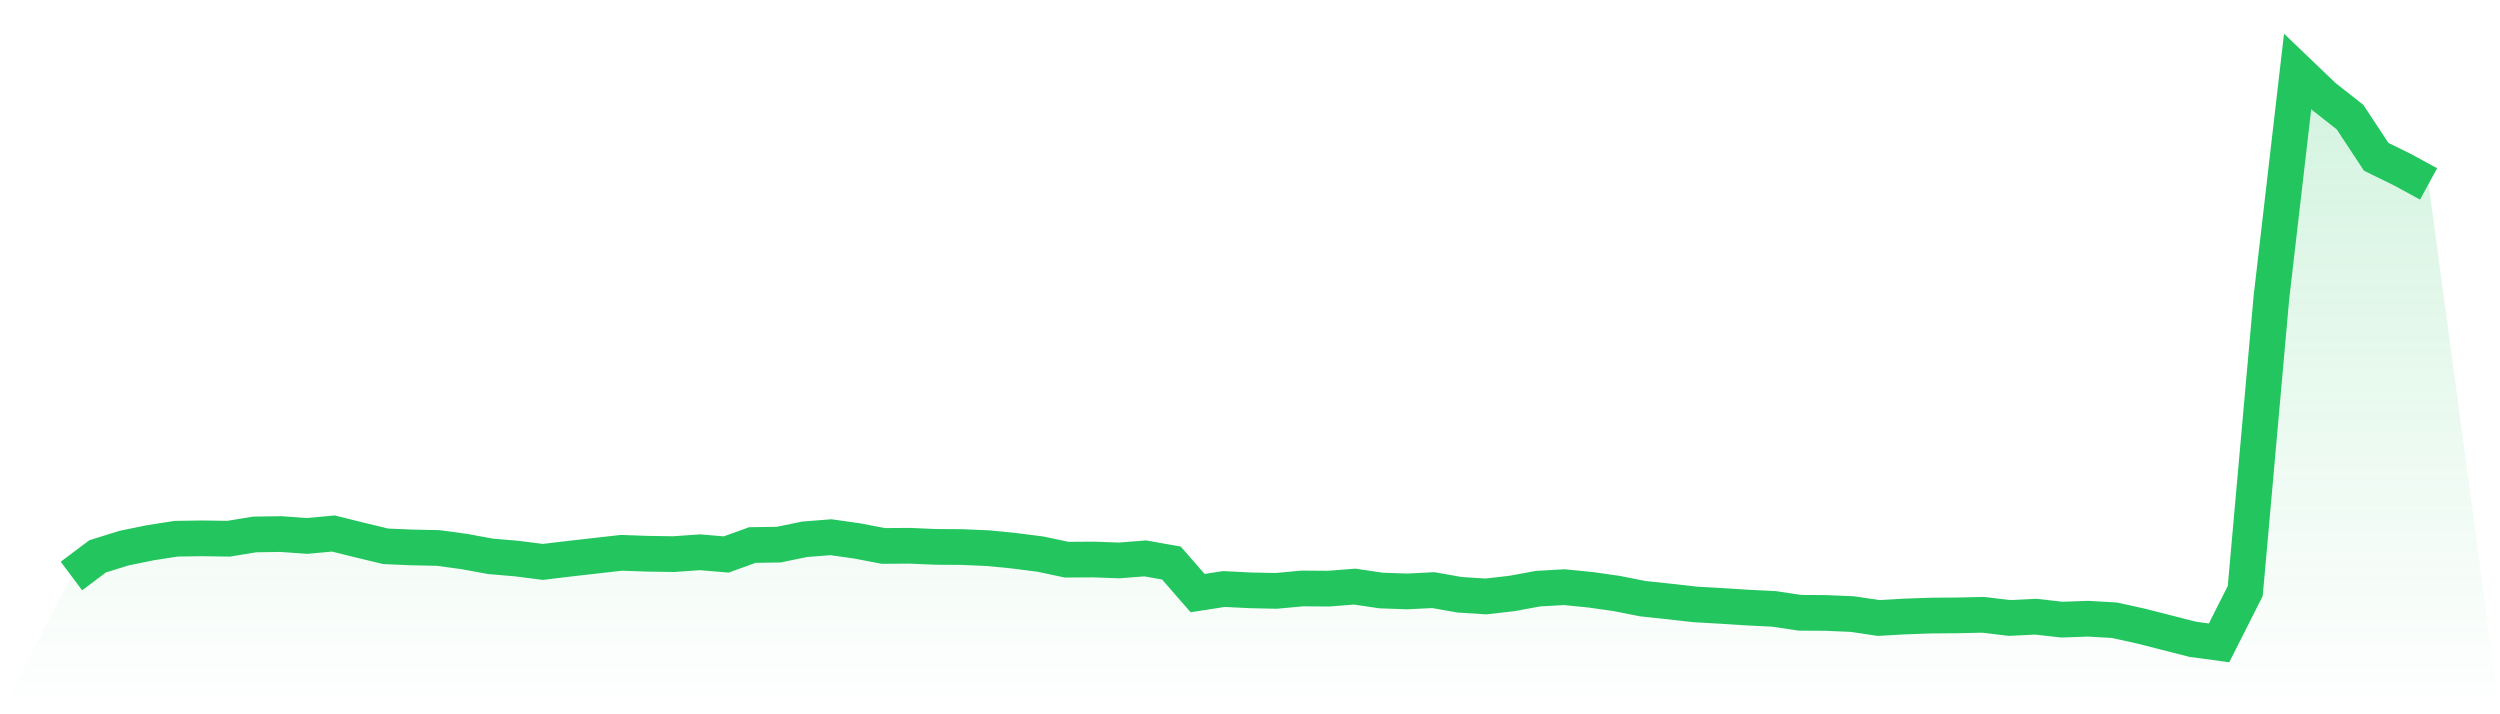
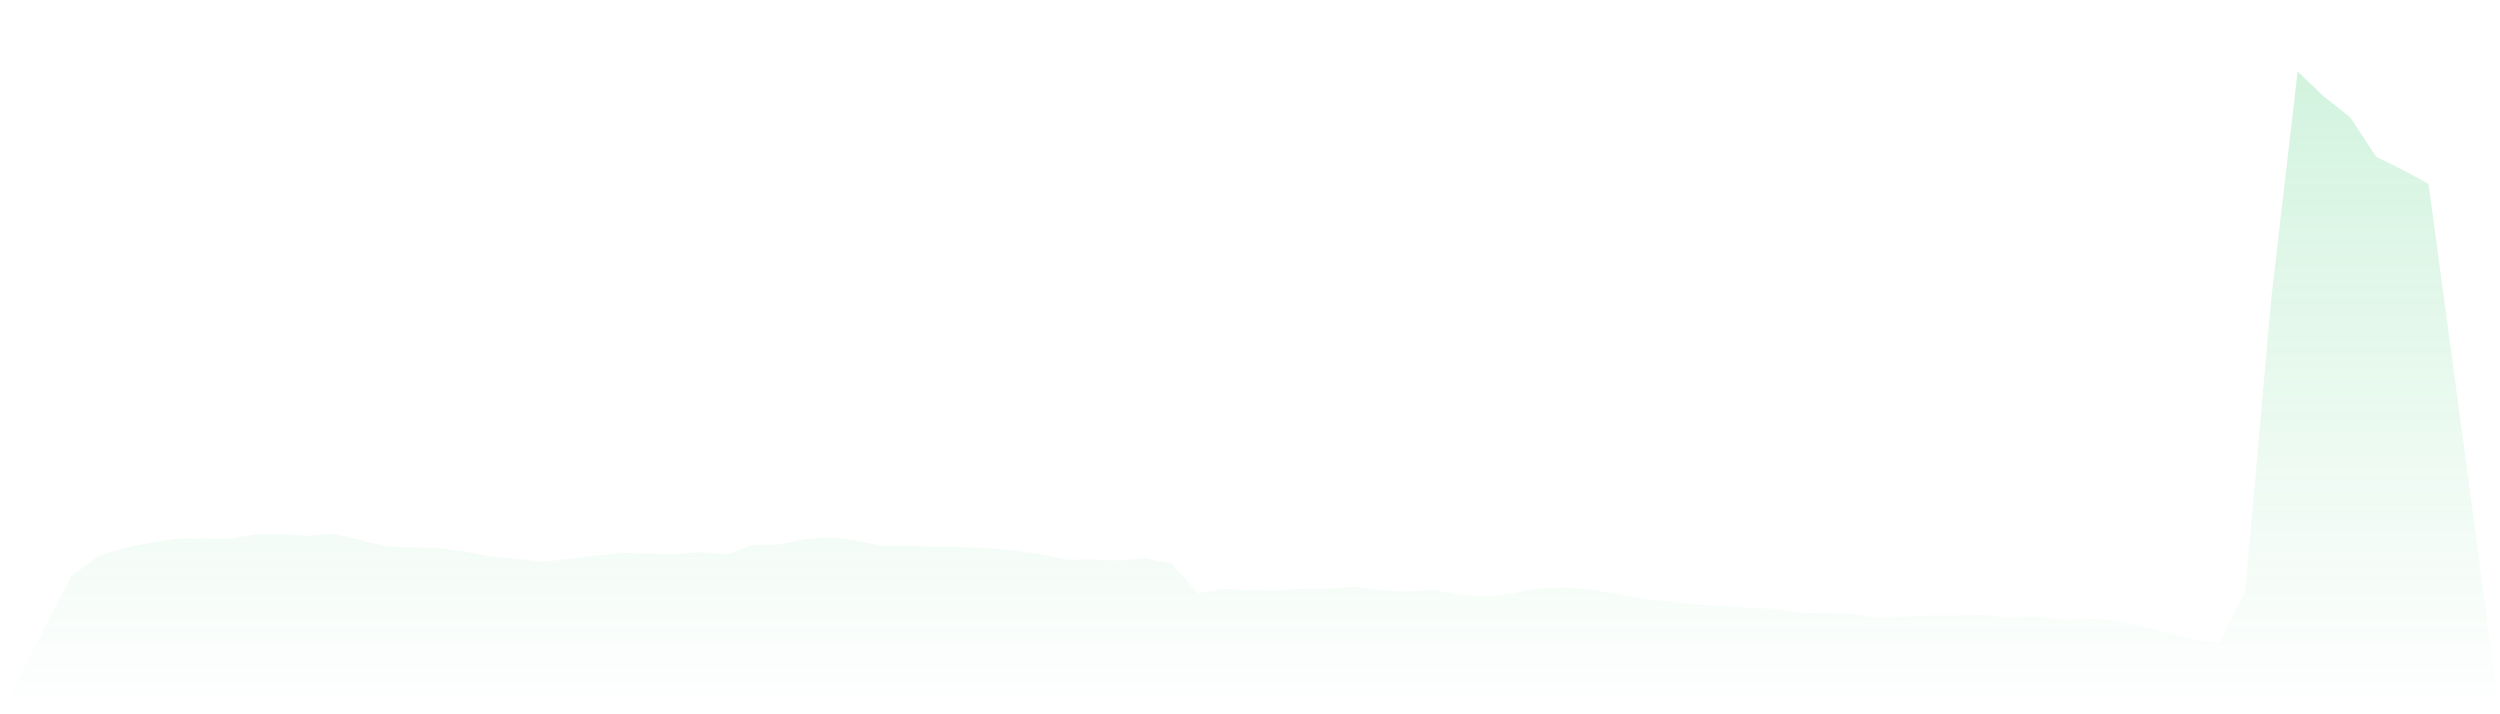
<svg xmlns="http://www.w3.org/2000/svg" viewBox="0 0 140 40">
  <defs>
    <linearGradient id="gradient" x1="0" x2="0" y1="0" y2="1">
      <stop offset="0%" stop-color="#22c55e" stop-opacity="0.2" />
      <stop offset="100%" stop-color="#22c55e" stop-opacity="0" />
    </linearGradient>
  </defs>
  <path d="M4,32.257 L4,32.257 L5.467,31.155 L6.933,30.698 L8.4,30.396 L9.867,30.168 L11.333,30.147 L12.8,30.168 L14.267,29.929 L15.733,29.908 L17.2,30.012 L18.667,29.877 L20.133,30.24 L21.6,30.594 L23.067,30.656 L24.533,30.687 L26,30.885 L27.467,31.155 L28.933,31.28 L30.4,31.467 L31.867,31.29 L33.333,31.124 L34.8,30.958 L36.267,31.01 L37.733,31.031 L39.2,30.927 L40.667,31.051 L42.133,30.521 L43.6,30.5 L45.067,30.199 L46.533,30.084 L48,30.292 L49.467,30.573 L50.933,30.563 L52.4,30.625 L53.867,30.635 L55.333,30.698 L56.8,30.843 L58.267,31.031 L59.733,31.342 L61.2,31.332 L62.667,31.384 L64.133,31.27 L65.6,31.53 L67.067,33.214 L68.533,32.985 L70,33.058 L71.467,33.089 L72.933,32.954 L74.4,32.964 L75.867,32.85 L77.333,33.068 L78.8,33.12 L80.267,33.047 L81.733,33.307 L83.2,33.401 L84.667,33.235 L86.133,32.964 L87.6,32.881 L89.067,33.027 L90.533,33.235 L92,33.526 L93.467,33.682 L94.933,33.848 L96.4,33.931 L97.867,34.025 L99.333,34.097 L100.8,34.316 L102.267,34.326 L103.733,34.389 L105.2,34.607 L106.667,34.524 L108.133,34.472 L109.6,34.461 L111.067,34.43 L112.533,34.607 L114,34.534 L115.467,34.7 L116.933,34.648 L118.4,34.732 L119.867,35.054 L121.333,35.428 L122.8,35.802 L124.267,36 L125.733,33.099 L127.2,16.652 L128.667,4 L130.133,5.404 L131.6,6.558 L133.067,8.782 L134.533,9.5 L136,10.3 L140,40 L0,40 z" fill="url(#gradient)" />
-   <path d="M4,32.257 L4,32.257 L5.467,31.155 L6.933,30.698 L8.4,30.396 L9.867,30.168 L11.333,30.147 L12.8,30.168 L14.267,29.929 L15.733,29.908 L17.2,30.012 L18.667,29.877 L20.133,30.24 L21.6,30.594 L23.067,30.656 L24.533,30.687 L26,30.885 L27.467,31.155 L28.933,31.28 L30.4,31.467 L31.867,31.29 L33.333,31.124 L34.8,30.958 L36.267,31.01 L37.733,31.031 L39.2,30.927 L40.667,31.051 L42.133,30.521 L43.6,30.5 L45.067,30.199 L46.533,30.084 L48,30.292 L49.467,30.573 L50.933,30.563 L52.4,30.625 L53.867,30.635 L55.333,30.698 L56.8,30.843 L58.267,31.031 L59.733,31.342 L61.2,31.332 L62.667,31.384 L64.133,31.27 L65.6,31.53 L67.067,33.214 L68.533,32.985 L70,33.058 L71.467,33.089 L72.933,32.954 L74.4,32.964 L75.867,32.85 L77.333,33.068 L78.8,33.12 L80.267,33.047 L81.733,33.307 L83.2,33.401 L84.667,33.235 L86.133,32.964 L87.6,32.881 L89.067,33.027 L90.533,33.235 L92,33.526 L93.467,33.682 L94.933,33.848 L96.4,33.931 L97.867,34.025 L99.333,34.097 L100.8,34.316 L102.267,34.326 L103.733,34.389 L105.2,34.607 L106.667,34.524 L108.133,34.472 L109.6,34.461 L111.067,34.43 L112.533,34.607 L114,34.534 L115.467,34.7 L116.933,34.648 L118.4,34.732 L119.867,35.054 L121.333,35.428 L122.8,35.802 L124.267,36 L125.733,33.099 L127.2,16.652 L128.667,4 L130.133,5.404 L131.6,6.558 L133.067,8.782 L134.533,9.5 L136,10.3" fill="none" stroke="#22c55e" stroke-width="2" />
</svg>